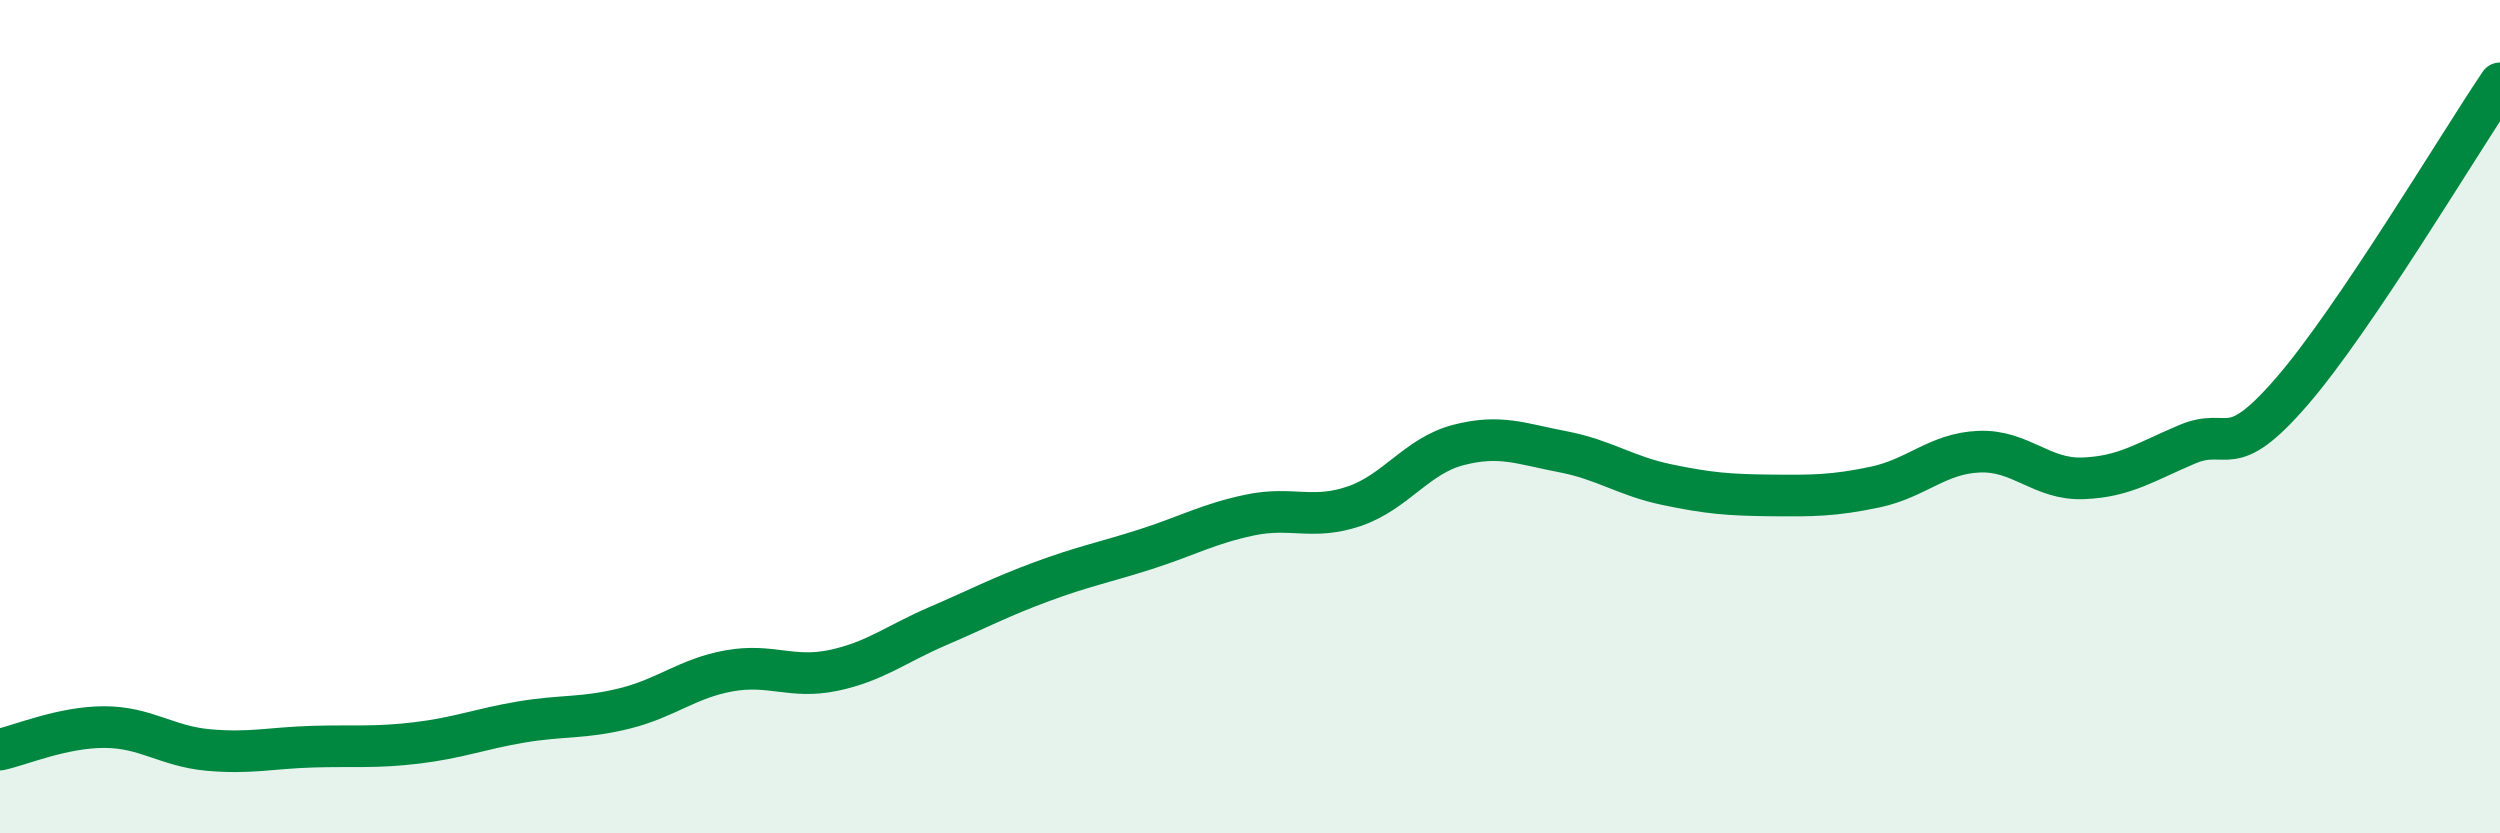
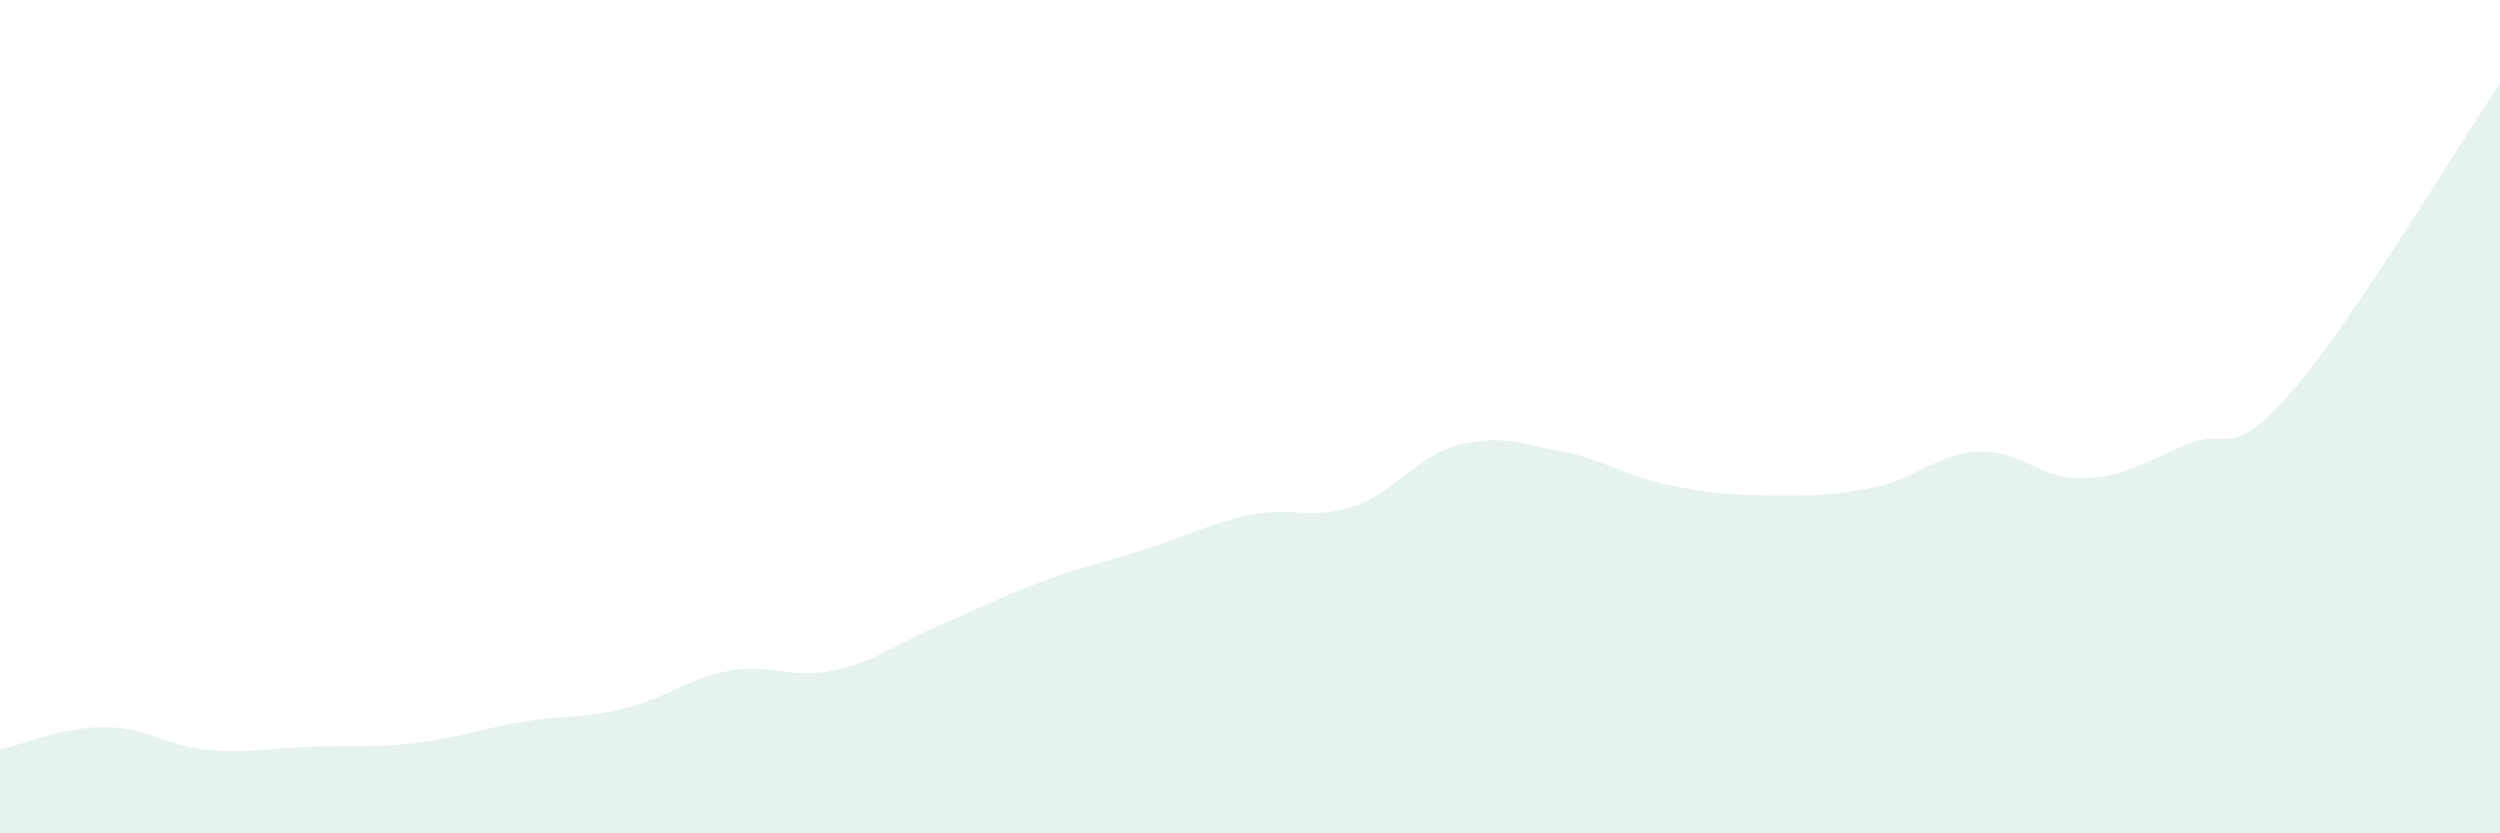
<svg xmlns="http://www.w3.org/2000/svg" width="60" height="20" viewBox="0 0 60 20">
  <path d="M 0,17.99 C 0.5,17.88 1.5,17.45 2.5,17.45 C 3.5,17.45 4,17.91 5,18 C 6,18.09 6.5,17.95 7.5,17.92 C 8.5,17.89 9,17.95 10,17.83 C 11,17.71 11.5,17.5 12.5,17.33 C 13.5,17.16 14,17.25 15,17 C 16,16.75 16.5,16.28 17.5,16.1 C 18.5,15.92 19,16.3 20,16.09 C 21,15.88 21.5,15.46 22.5,15.03 C 23.5,14.6 24,14.33 25,13.96 C 26,13.59 26.5,13.5 27.5,13.18 C 28.5,12.86 29,12.57 30,12.36 C 31,12.15 31.5,12.49 32.5,12.15 C 33.5,11.81 34,10.94 35,10.68 C 36,10.42 36.5,10.65 37.5,10.84 C 38.5,11.03 39,11.42 40,11.63 C 41,11.84 41.5,11.88 42.5,11.89 C 43.5,11.9 44,11.9 45,11.69 C 46,11.48 46.5,10.88 47.5,10.84 C 48.5,10.8 49,11.52 50,11.48 C 51,11.44 51.5,11.08 52.5,10.66 C 53.5,10.24 53.5,11.13 55,9.4 C 56.5,7.67 59,3.48 60,2L60 20L0 20Z" fill="#008740" opacity="0.1" stroke-linecap="round" stroke-linejoin="round" />
-   <path d="M 0,17.99 C 0.5,17.88 1.5,17.45 2.5,17.45 C 3.5,17.45 4,17.91 5,18 C 6,18.09 6.5,17.95 7.5,17.92 C 8.5,17.89 9,17.95 10,17.83 C 11,17.71 11.5,17.5 12.5,17.33 C 13.5,17.16 14,17.25 15,17 C 16,16.75 16.5,16.28 17.5,16.1 C 18.5,15.92 19,16.3 20,16.09 C 21,15.88 21.5,15.46 22.5,15.03 C 23.5,14.6 24,14.33 25,13.96 C 26,13.59 26.5,13.5 27.5,13.18 C 28.5,12.86 29,12.57 30,12.36 C 31,12.15 31.5,12.49 32.5,12.15 C 33.5,11.81 34,10.94 35,10.68 C 36,10.42 36.5,10.65 37.5,10.84 C 38.5,11.03 39,11.42 40,11.63 C 41,11.84 41.5,11.88 42.5,11.89 C 43.5,11.9 44,11.9 45,11.69 C 46,11.48 46.5,10.88 47.5,10.84 C 48.5,10.8 49,11.52 50,11.48 C 51,11.44 51.5,11.08 52.5,10.66 C 53.5,10.24 53.5,11.13 55,9.4 C 56.5,7.67 59,3.48 60,2" stroke="#008740" stroke-width="1" fill="none" stroke-linecap="round" stroke-linejoin="round" />
</svg>